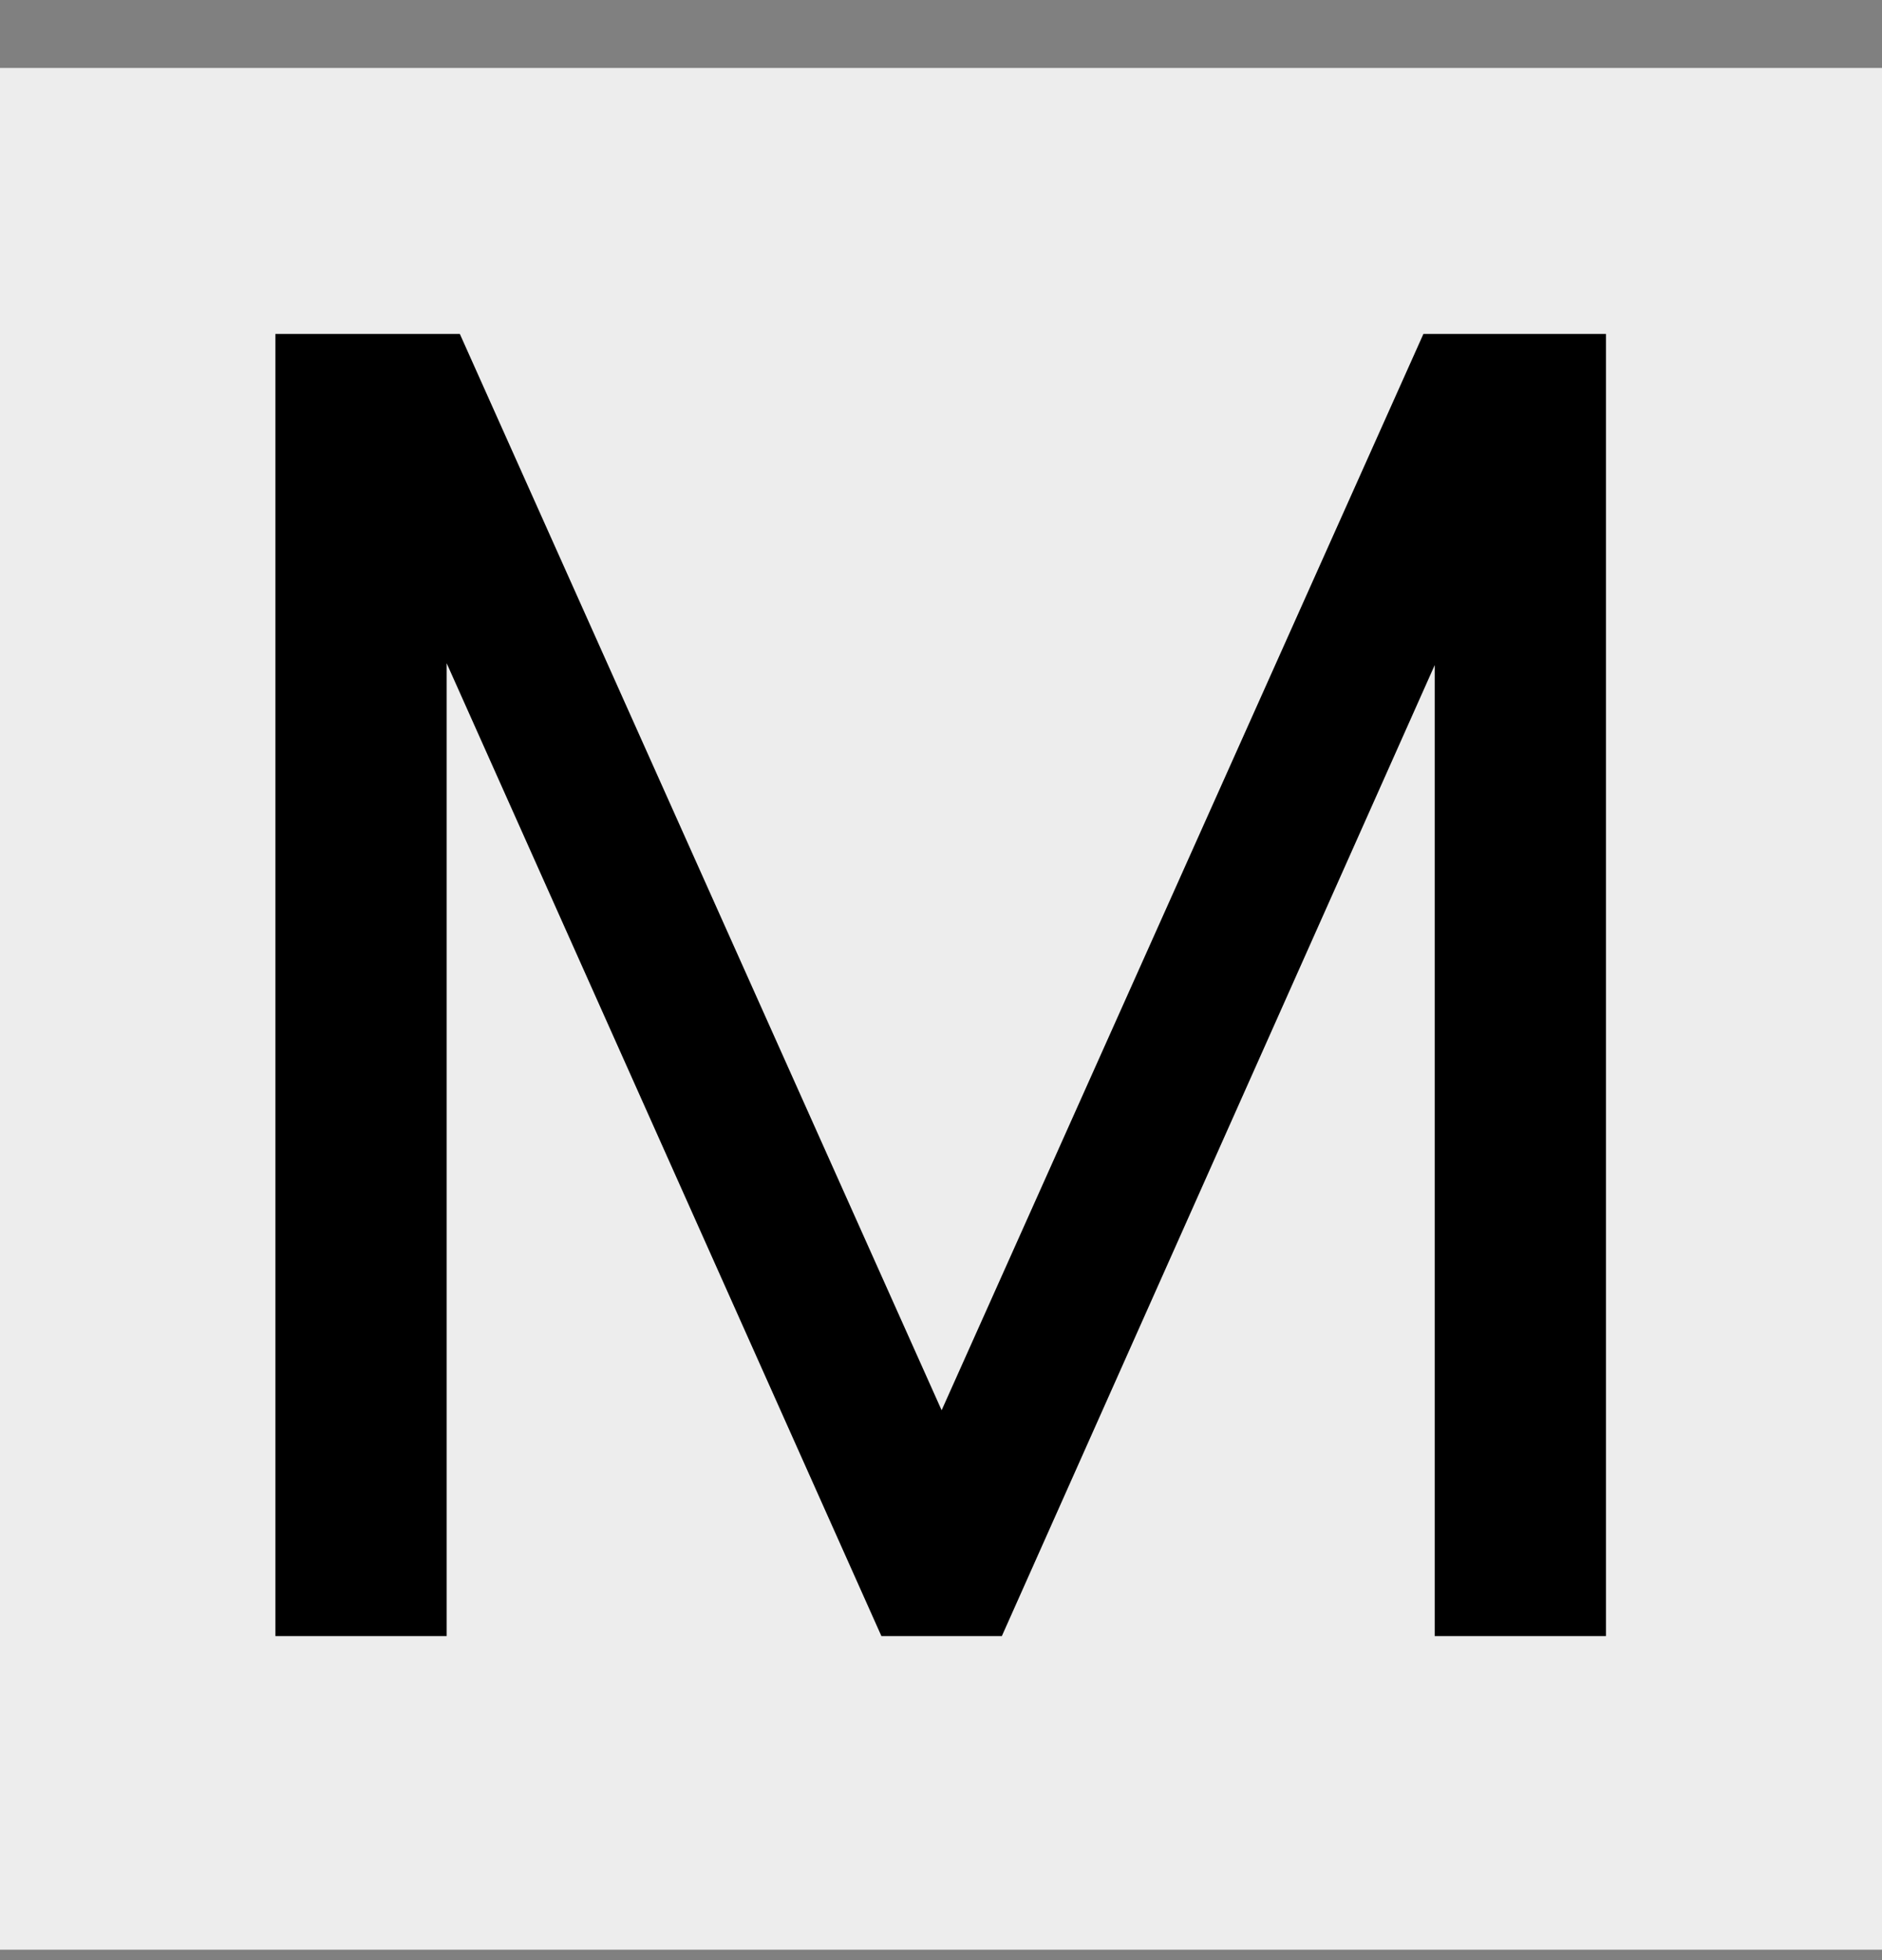
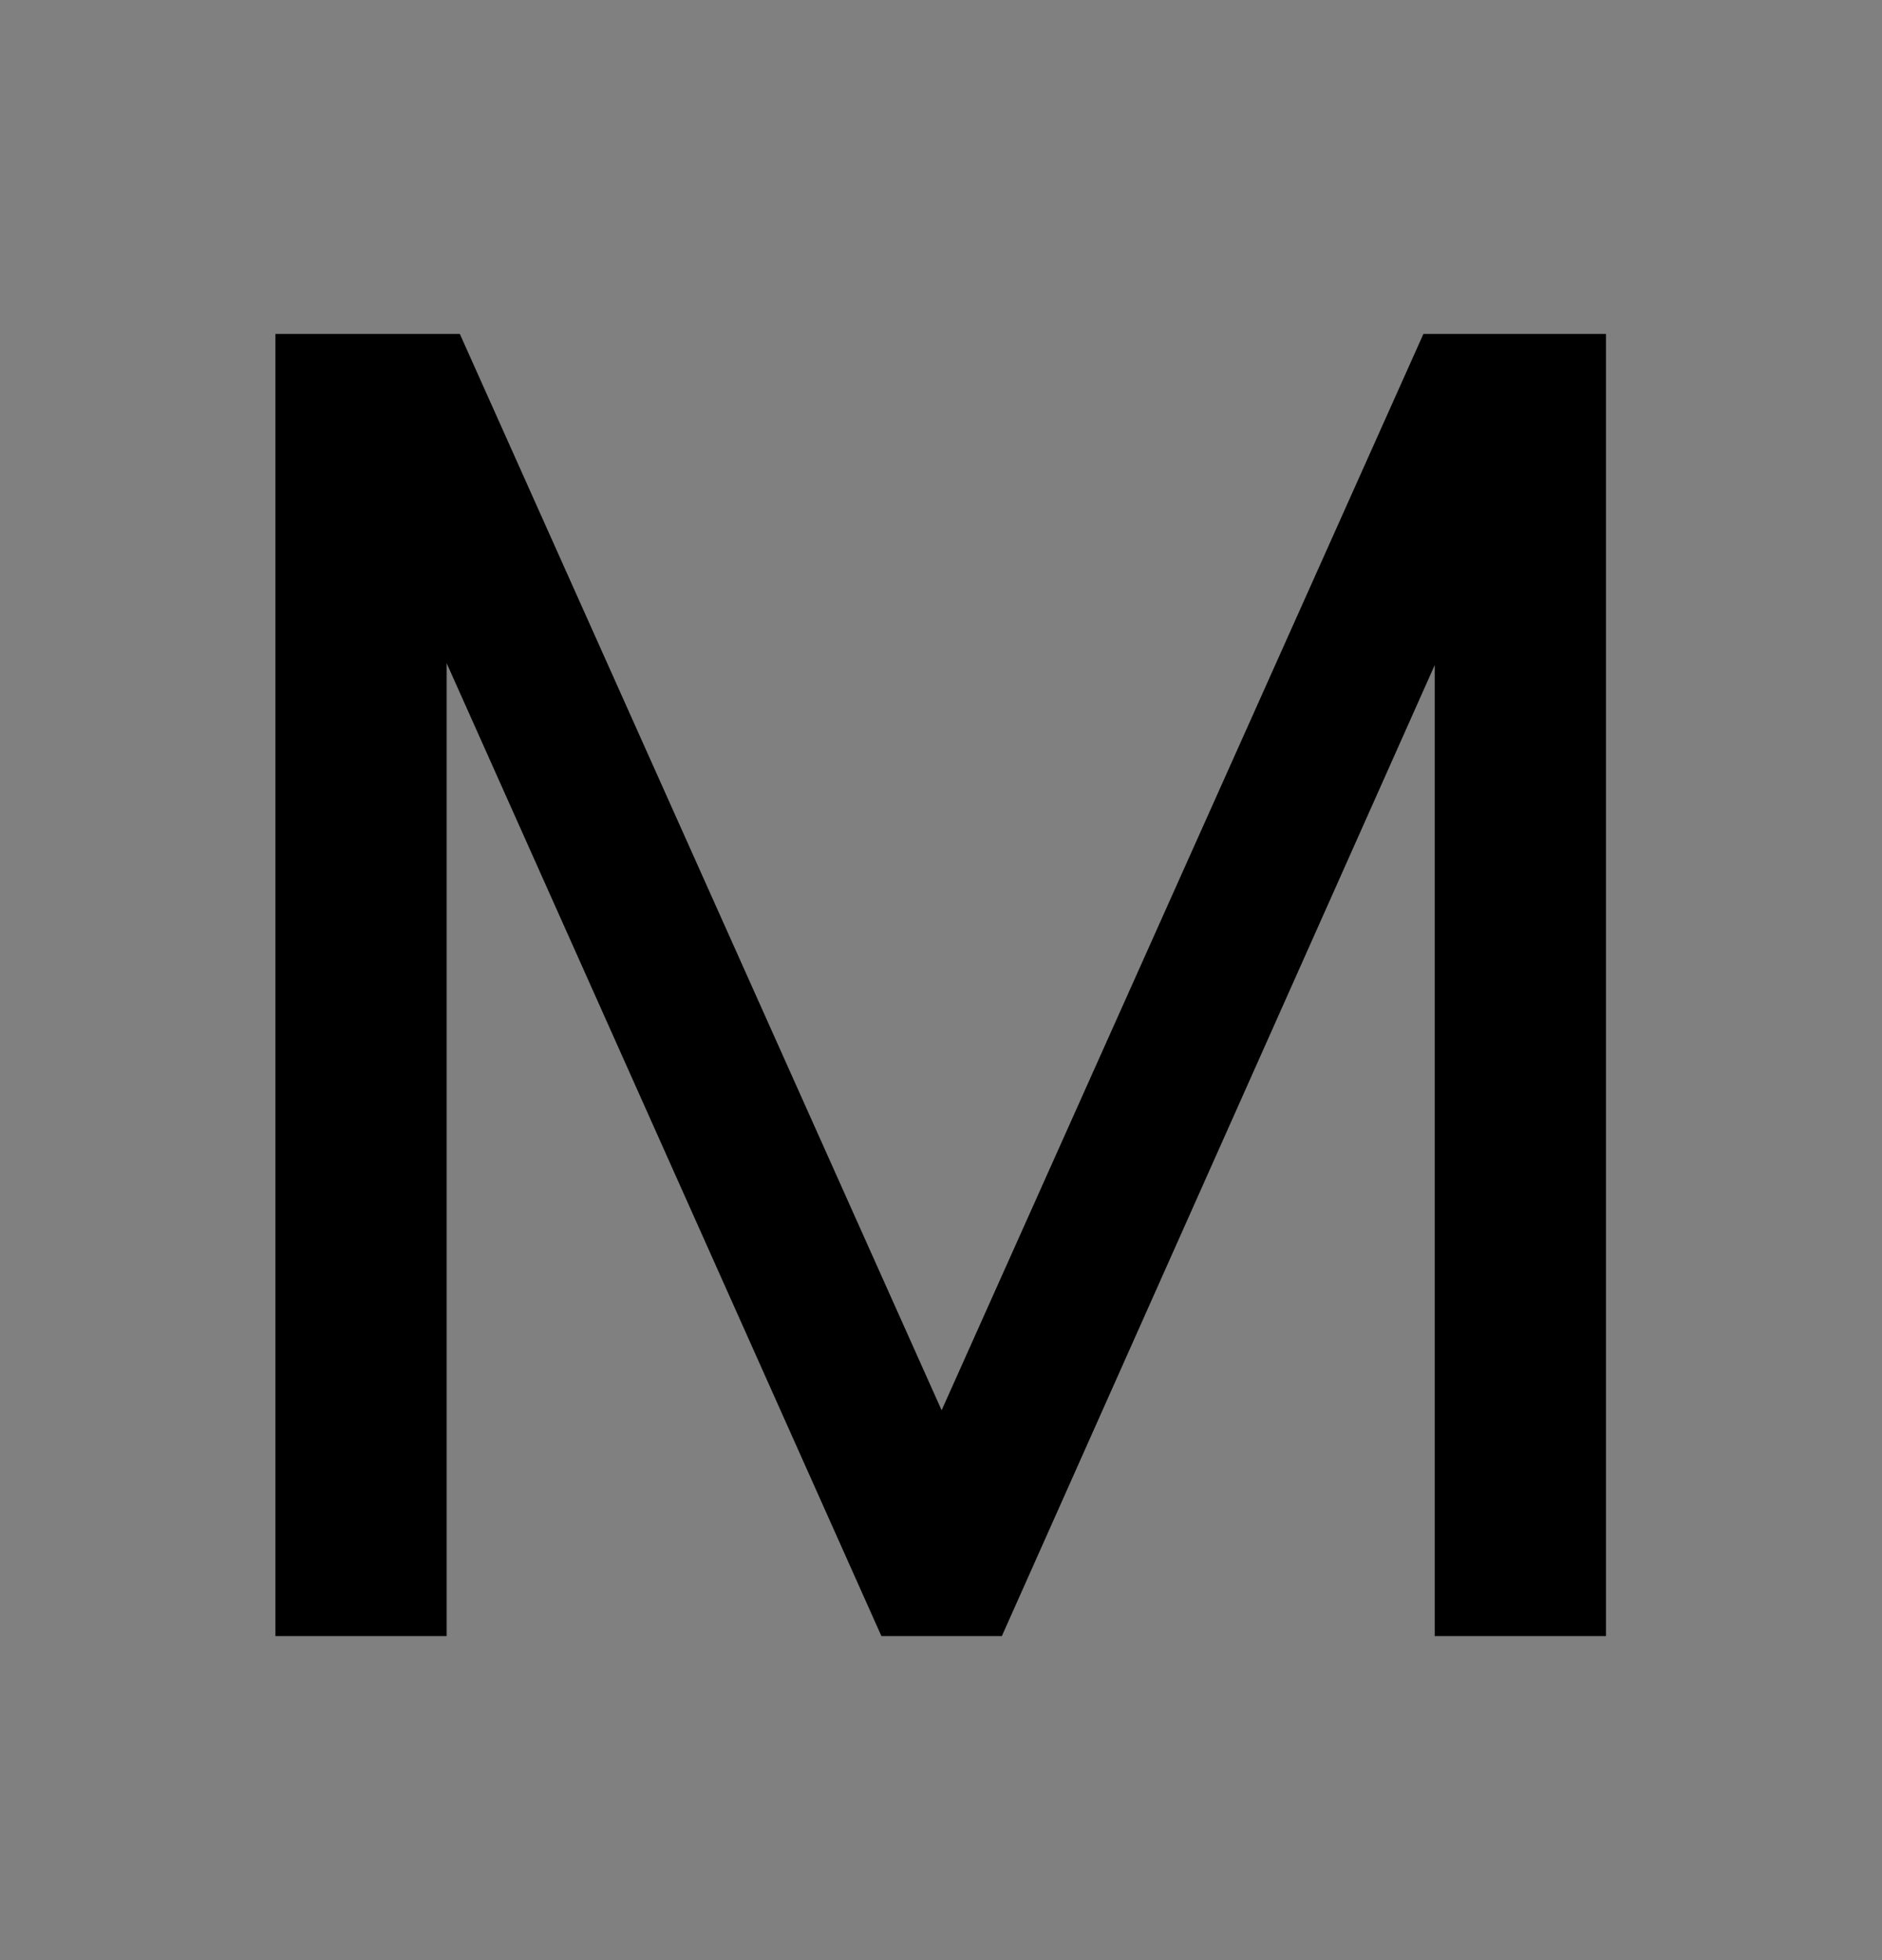
<svg xmlns="http://www.w3.org/2000/svg" width="24" height="25" viewBox="0 0 24 25" fill="none">
  <rect x="0" y="0" width="24" height="25" fill="#808080" stroke="none" />
-   <rect width="24" height="24" transform="translate(0 0.867)" fill="#EDEDED" />
  <path d="M20.48 4.259V20.867H18.296V8.483L12.776 20.867H11.24L5.696 8.459V20.867H3.512V4.259H5.864L12.008 17.987L18.152 4.259H20.48Z" fill="black" />
</svg>